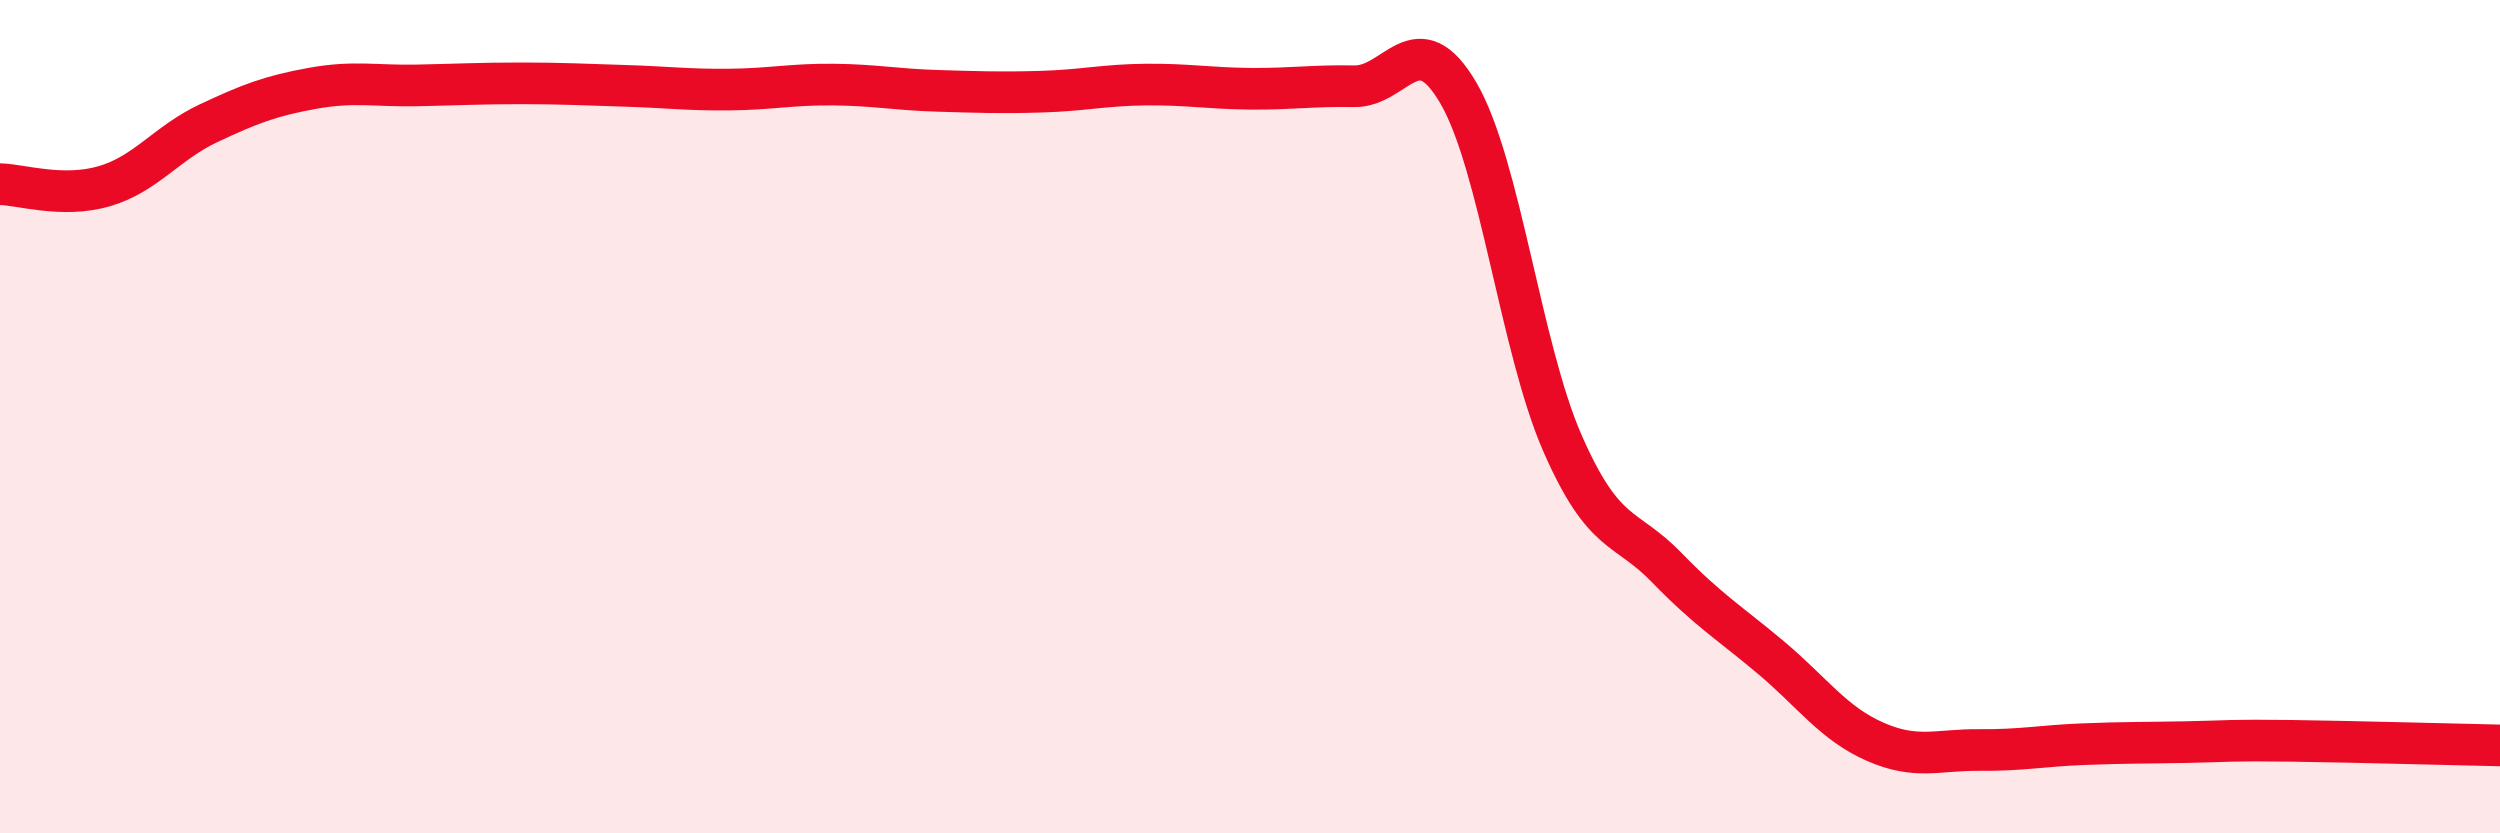
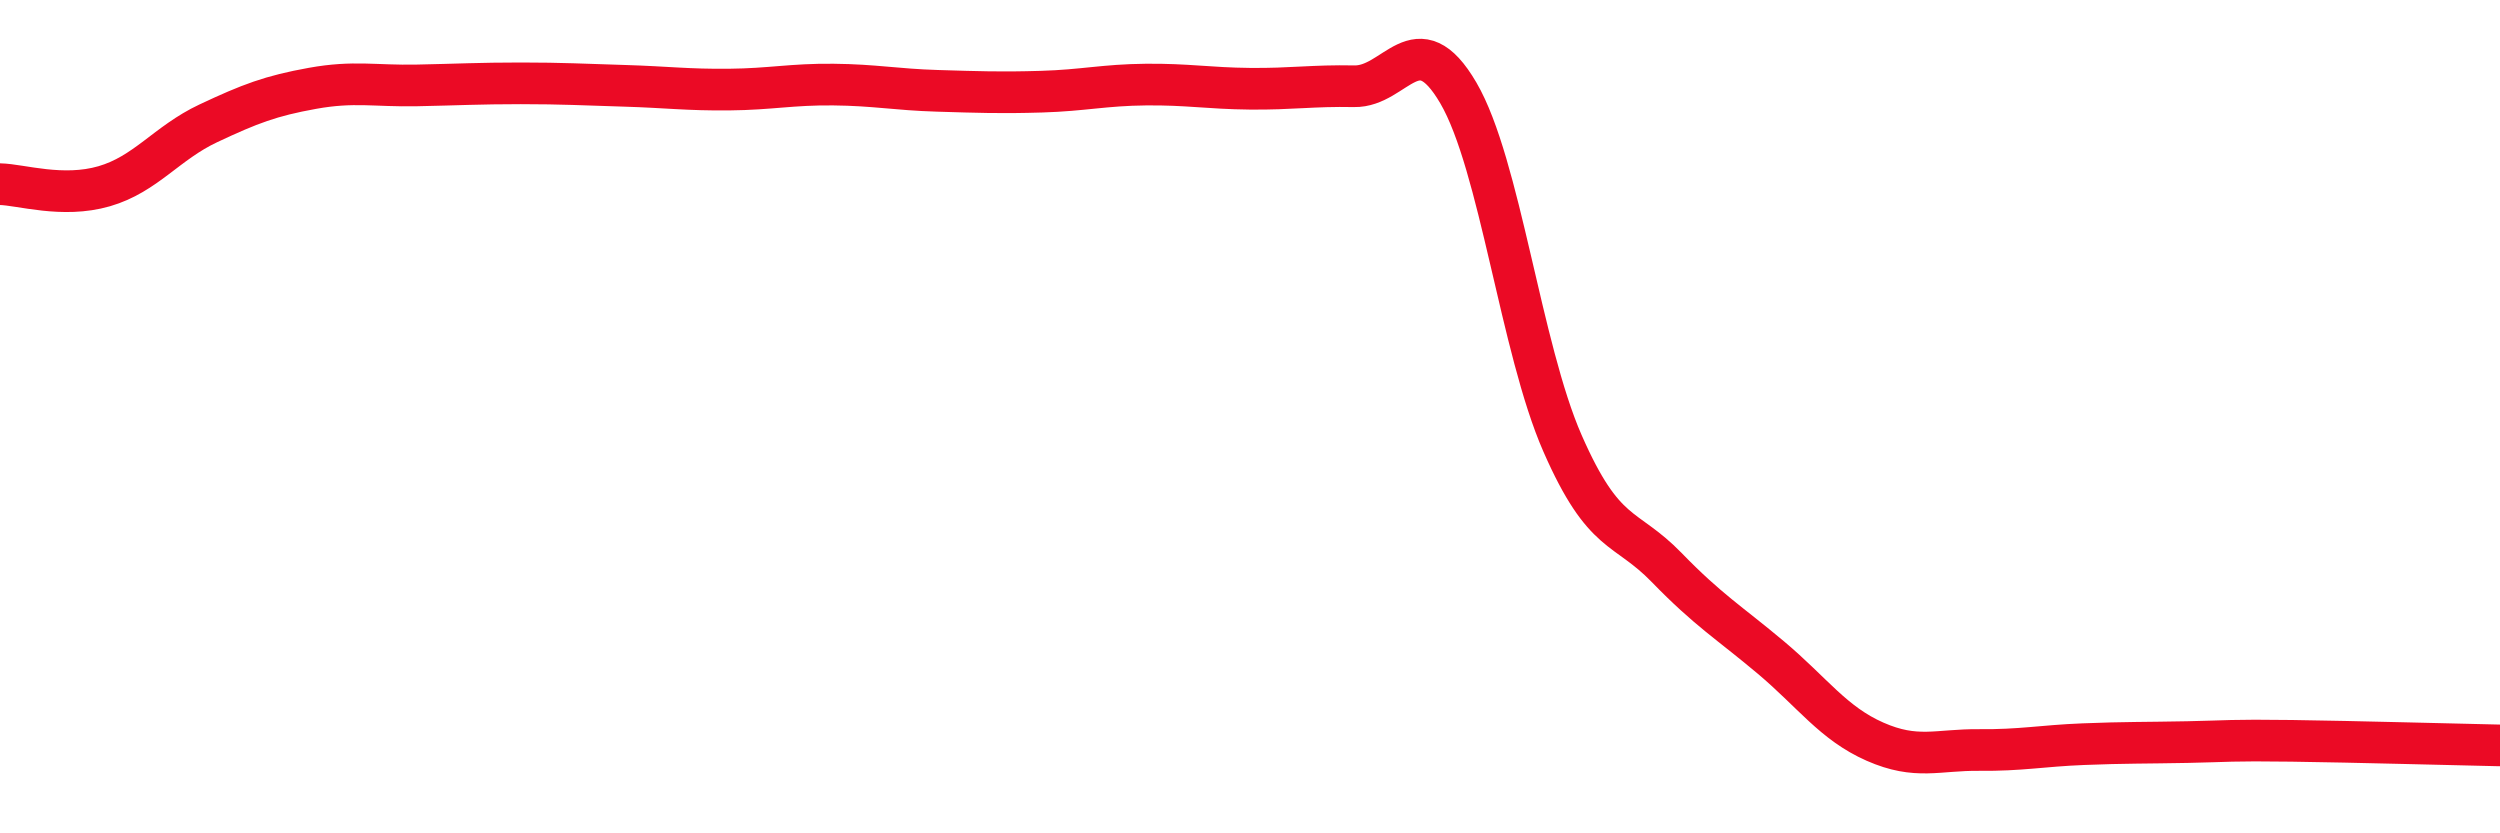
<svg xmlns="http://www.w3.org/2000/svg" width="60" height="20" viewBox="0 0 60 20">
-   <path d="M 0,4.42 C 0.5,4.43 1.5,4.76 2.5,4.47 C 3.5,4.18 4,3.43 5,2.96 C 6,2.49 6.5,2.3 7.5,2.12 C 8.5,1.94 9,2.07 10,2.05 C 11,2.03 11.5,2 12.5,2 C 13.5,2 14,2.03 15,2.06 C 16,2.09 16.5,2.16 17.5,2.15 C 18.5,2.14 19,2.02 20,2.03 C 21,2.04 21.5,2.15 22.5,2.18 C 23.5,2.21 24,2.23 25,2.2 C 26,2.17 26.5,2.04 27.5,2.03 C 28.5,2.02 29,2.12 30,2.13 C 31,2.14 31.5,2.05 32.5,2.07 C 33.5,2.09 34,0.52 35,2.23 C 36,3.94 36.5,8.36 37.5,10.64 C 38.5,12.92 39,12.59 40,13.62 C 41,14.65 41.5,14.94 42.5,15.78 C 43.5,16.62 44,17.36 45,17.8 C 46,18.24 46.5,17.99 47.5,18 C 48.5,18.01 49,17.9 50,17.86 C 51,17.82 51.5,17.83 52.5,17.81 C 53.5,17.79 53.5,17.76 55,17.78 C 56.5,17.8 59,17.87 60,17.89L60 20L0 20Z" fill="#EB0A25" opacity="0.1" stroke-linecap="round" stroke-linejoin="round" />
  <path d="M 0,4.42 C 0.5,4.43 1.5,4.76 2.5,4.47 C 3.5,4.18 4,3.43 5,2.96 C 6,2.49 6.5,2.3 7.5,2.12 C 8.5,1.94 9,2.07 10,2.05 C 11,2.03 11.5,2 12.5,2 C 13.5,2 14,2.03 15,2.06 C 16,2.09 16.5,2.16 17.5,2.15 C 18.5,2.14 19,2.02 20,2.03 C 21,2.04 21.5,2.15 22.5,2.18 C 23.5,2.21 24,2.23 25,2.2 C 26,2.17 26.5,2.04 27.5,2.03 C 28.5,2.02 29,2.12 30,2.13 C 31,2.14 31.5,2.05 32.5,2.07 C 33.5,2.09 34,0.52 35,2.23 C 36,3.94 36.5,8.36 37.5,10.64 C 38.5,12.92 39,12.59 40,13.62 C 41,14.65 41.5,14.94 42.5,15.78 C 43.5,16.62 44,17.36 45,17.8 C 46,18.24 46.5,17.99 47.5,18 C 48.5,18.01 49,17.9 50,17.86 C 51,17.82 51.5,17.83 52.5,17.81 C 53.5,17.79 53.5,17.76 55,17.78 C 56.5,17.8 59,17.87 60,17.89" stroke="#EB0A25" stroke-width="1" fill="none" stroke-linecap="round" stroke-linejoin="round" />
</svg>